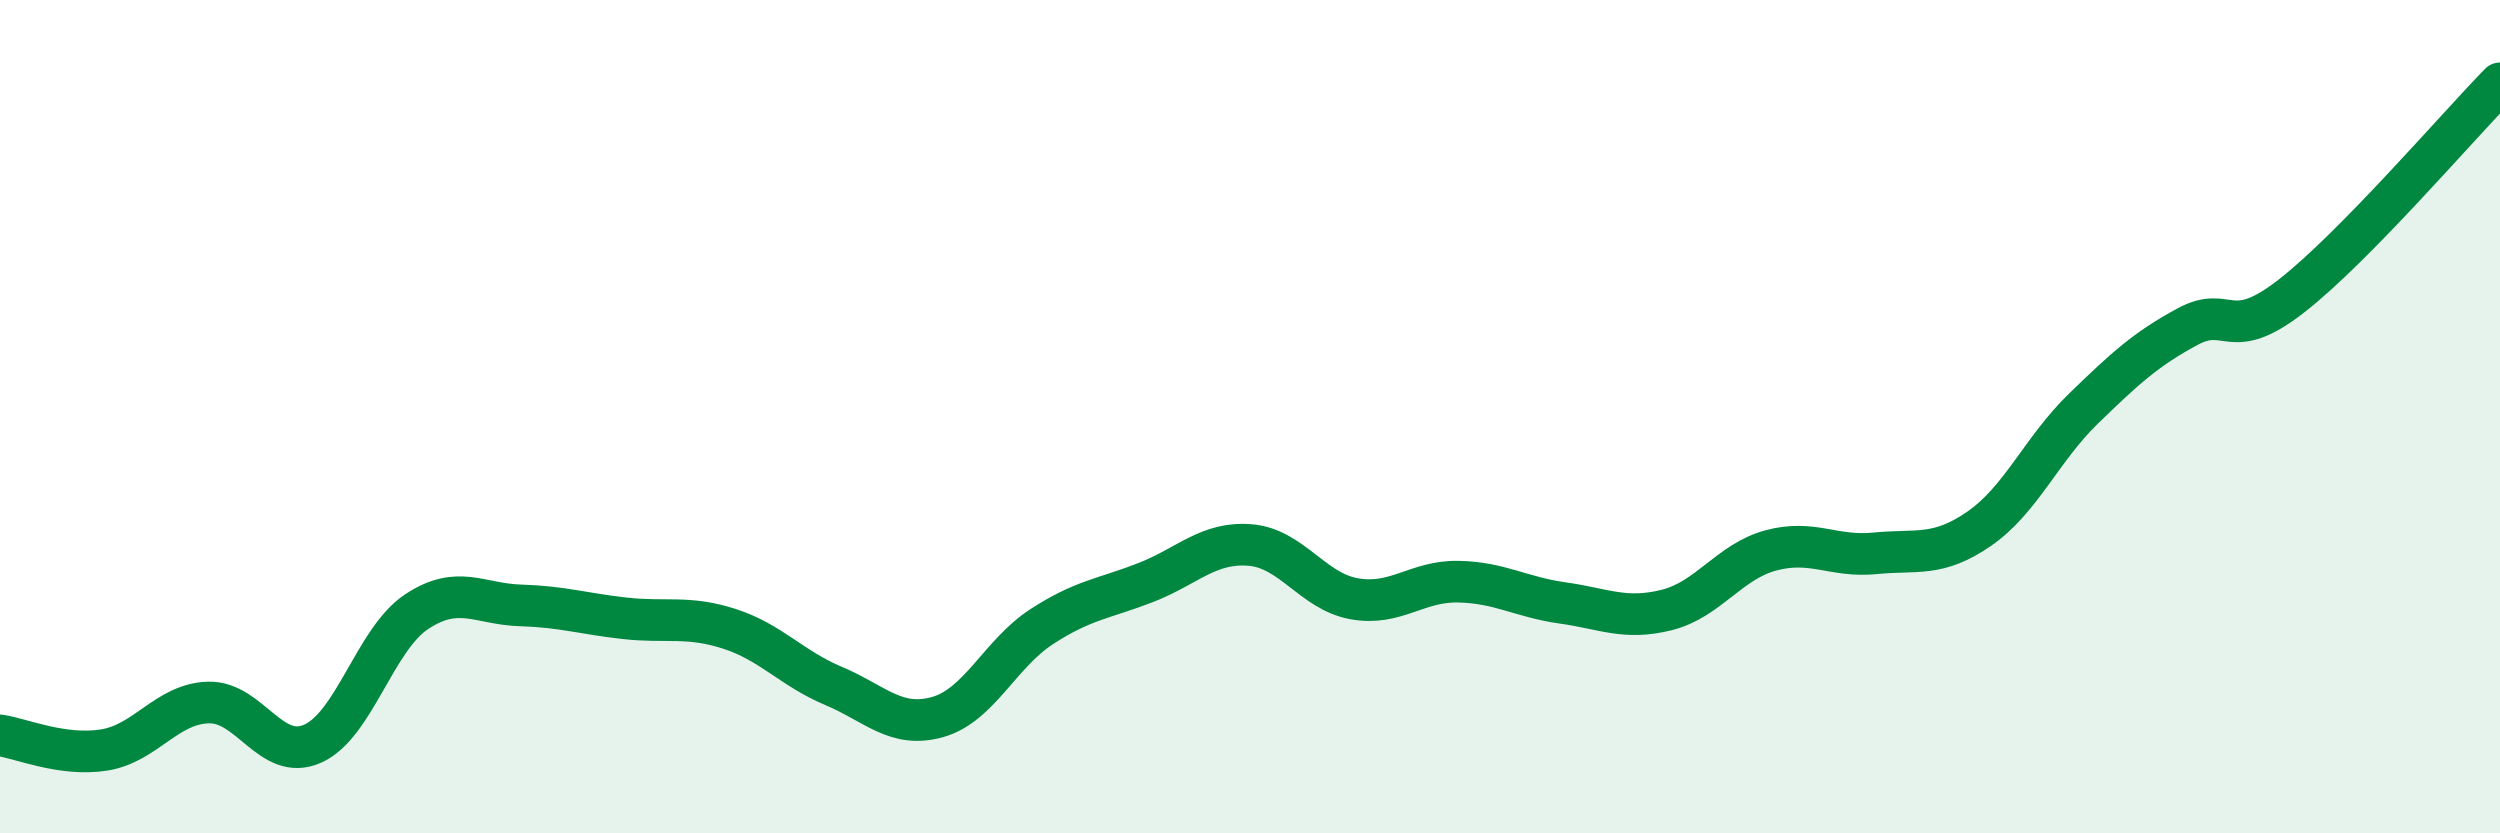
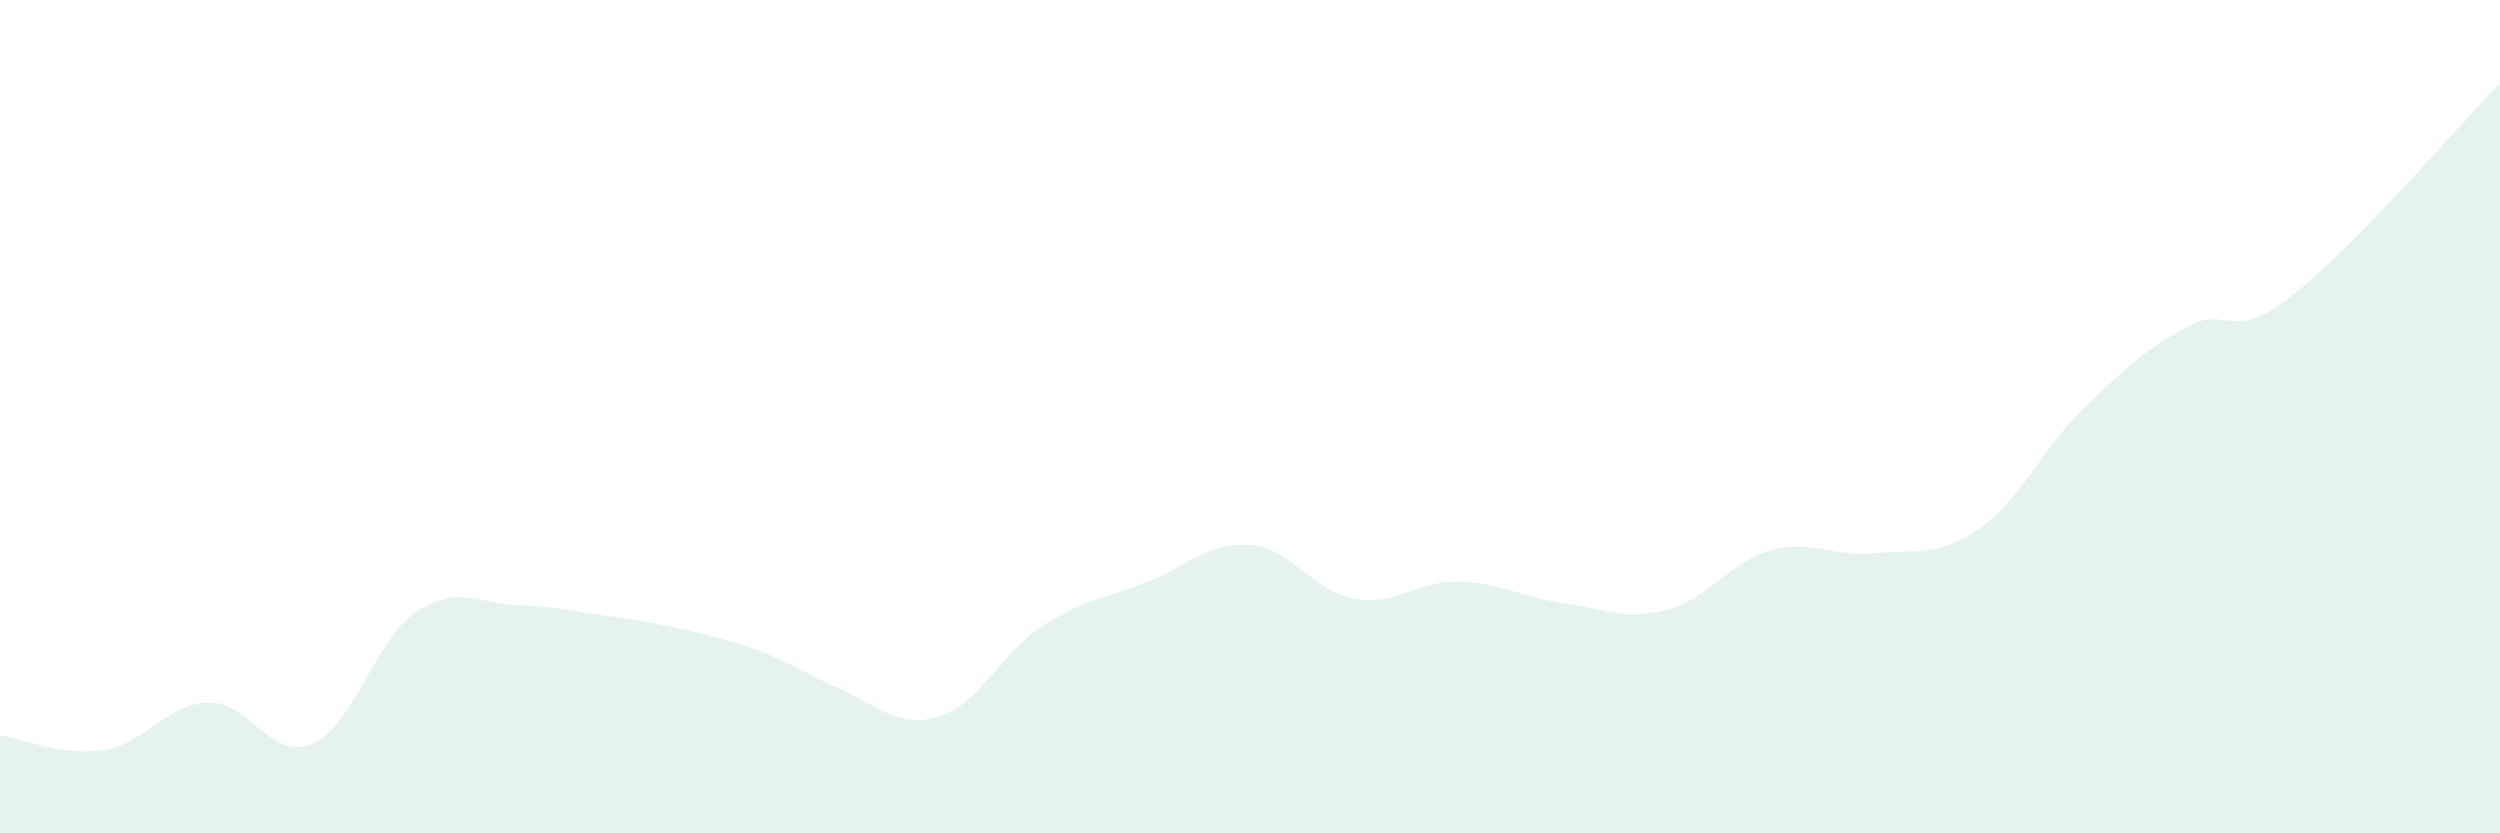
<svg xmlns="http://www.w3.org/2000/svg" width="60" height="20" viewBox="0 0 60 20">
-   <path d="M 0,17.65 C 0.5,17.72 1.5,18.16 2.5,18 C 3.5,17.84 4,16.89 5,16.86 C 6,16.83 6.5,18.29 7.5,17.85 C 8.5,17.41 9,15.34 10,14.68 C 11,14.02 11.5,14.5 12.5,14.53 C 13.5,14.56 14,14.73 15,14.84 C 16,14.95 16.5,14.77 17.5,15.09 C 18.5,15.41 19,16.04 20,16.46 C 21,16.88 21.5,17.49 22.5,17.21 C 23.5,16.93 24,15.69 25,15.04 C 26,14.39 26.5,14.37 27.5,13.98 C 28.5,13.59 29,13 30,13.08 C 31,13.16 31.5,14.19 32.5,14.37 C 33.5,14.55 34,13.94 35,13.96 C 36,13.98 36.5,14.33 37.5,14.47 C 38.5,14.61 39,14.89 40,14.64 C 41,14.39 41.5,13.48 42.5,13.21 C 43.5,12.94 44,13.38 45,13.28 C 46,13.18 46.5,13.38 47.5,12.69 C 48.5,12 49,10.78 50,9.81 C 51,8.84 51.5,8.38 52.5,7.84 C 53.5,7.3 53.5,8.27 55,7.1 C 56.5,5.93 59,3.02 60,2L60 20L0 20Z" fill="#008740" opacity="0.1" stroke-linecap="round" stroke-linejoin="round" />
-   <path d="M 0,17.65 C 0.5,17.72 1.5,18.16 2.5,18 C 3.5,17.84 4,16.89 5,16.86 C 6,16.83 6.5,18.29 7.5,17.85 C 8.5,17.41 9,15.34 10,14.68 C 11,14.02 11.5,14.5 12.5,14.53 C 13.5,14.56 14,14.73 15,14.84 C 16,14.95 16.5,14.77 17.5,15.09 C 18.5,15.41 19,16.04 20,16.46 C 21,16.88 21.5,17.49 22.5,17.21 C 23.5,16.93 24,15.69 25,15.04 C 26,14.39 26.5,14.37 27.5,13.98 C 28.5,13.59 29,13 30,13.08 C 31,13.16 31.5,14.19 32.5,14.37 C 33.5,14.55 34,13.94 35,13.96 C 36,13.98 36.5,14.33 37.5,14.47 C 38.5,14.61 39,14.89 40,14.64 C 41,14.39 41.5,13.48 42.5,13.21 C 43.5,12.94 44,13.38 45,13.28 C 46,13.18 46.5,13.38 47.5,12.69 C 48.5,12 49,10.78 50,9.81 C 51,8.84 51.5,8.38 52.5,7.84 C 53.5,7.3 53.5,8.27 55,7.1 C 56.5,5.93 59,3.02 60,2" stroke="#008740" stroke-width="1" fill="none" stroke-linecap="round" stroke-linejoin="round" />
+   <path d="M 0,17.65 C 0.5,17.72 1.5,18.16 2.5,18 C 3.5,17.84 4,16.89 5,16.86 C 6,16.83 6.5,18.29 7.5,17.85 C 8.5,17.41 9,15.34 10,14.68 C 11,14.02 11.5,14.5 12.5,14.53 C 13.5,14.56 14,14.73 15,14.84 C 18.5,15.41 19,16.04 20,16.46 C 21,16.88 21.5,17.49 22.5,17.21 C 23.5,16.93 24,15.69 25,15.04 C 26,14.39 26.5,14.37 27.5,13.98 C 28.5,13.59 29,13 30,13.08 C 31,13.16 31.5,14.19 32.5,14.37 C 33.5,14.55 34,13.94 35,13.96 C 36,13.98 36.5,14.33 37.5,14.47 C 38.5,14.61 39,14.89 40,14.64 C 41,14.39 41.5,13.48 42.5,13.21 C 43.5,12.94 44,13.38 45,13.28 C 46,13.18 46.5,13.38 47.5,12.69 C 48.5,12 49,10.78 50,9.81 C 51,8.84 51.5,8.38 52.5,7.84 C 53.5,7.3 53.5,8.27 55,7.1 C 56.5,5.93 59,3.02 60,2L60 20L0 20Z" fill="#008740" opacity="0.1" stroke-linecap="round" stroke-linejoin="round" />
</svg>